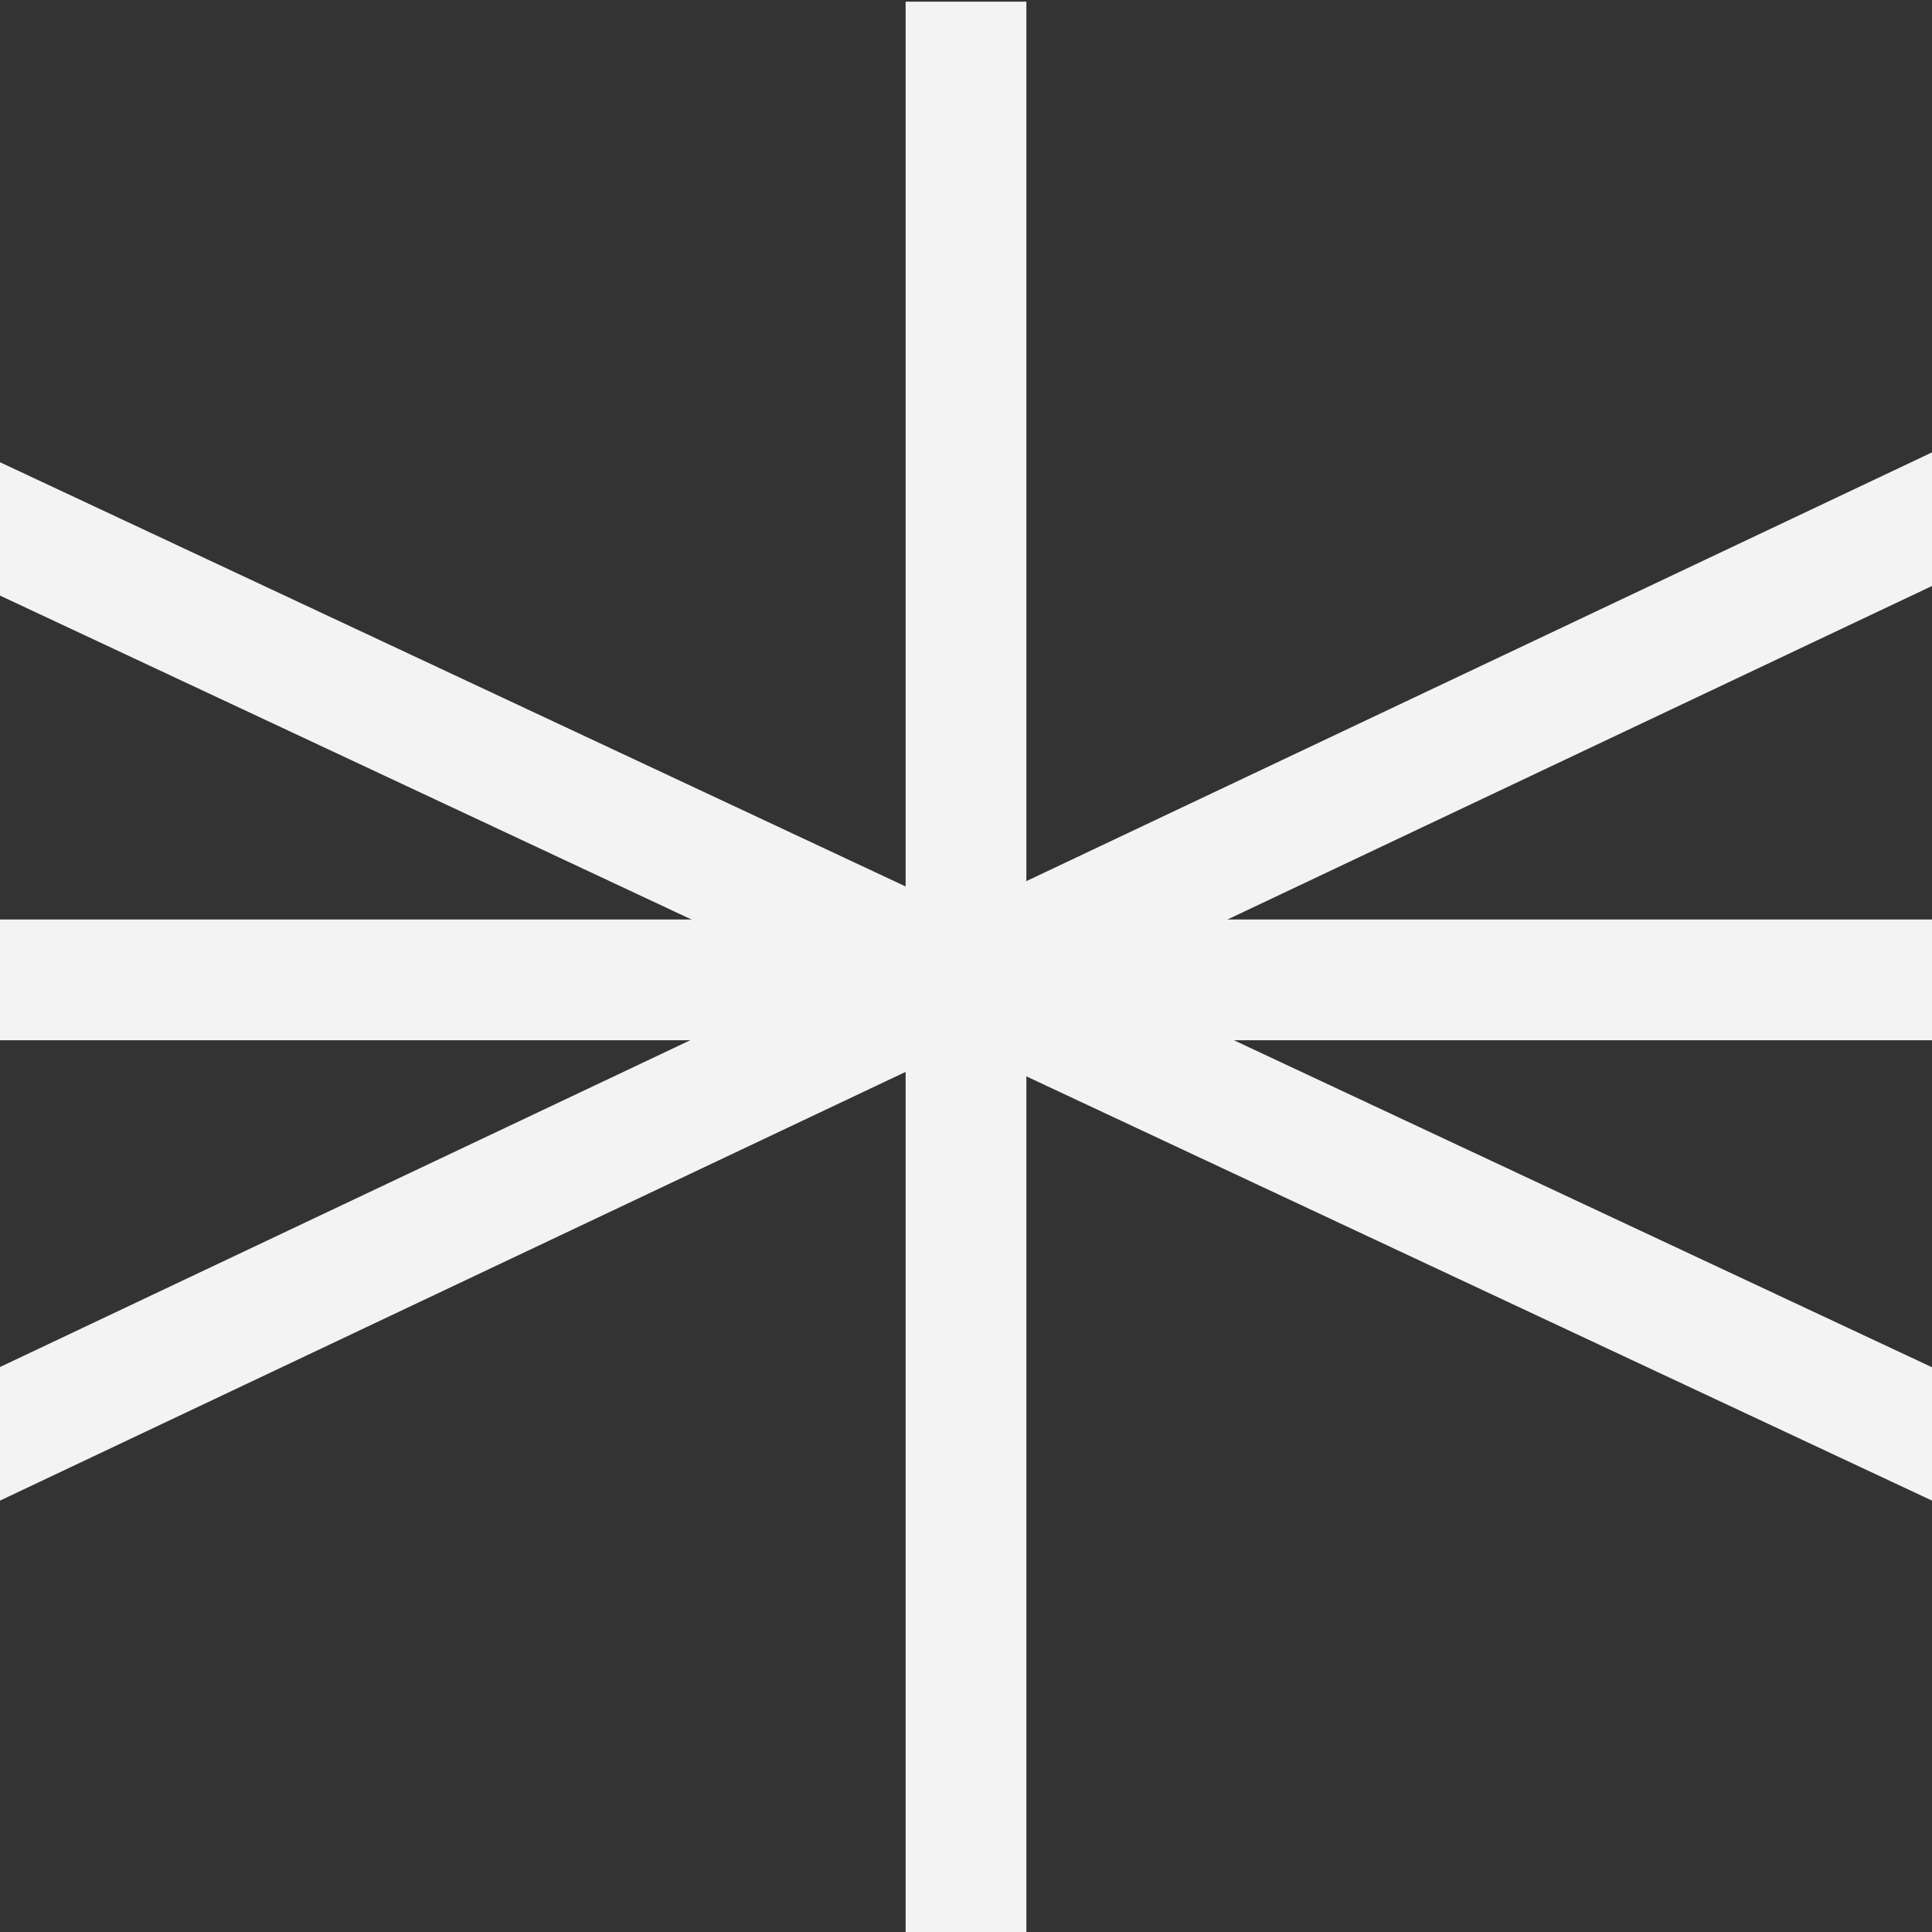
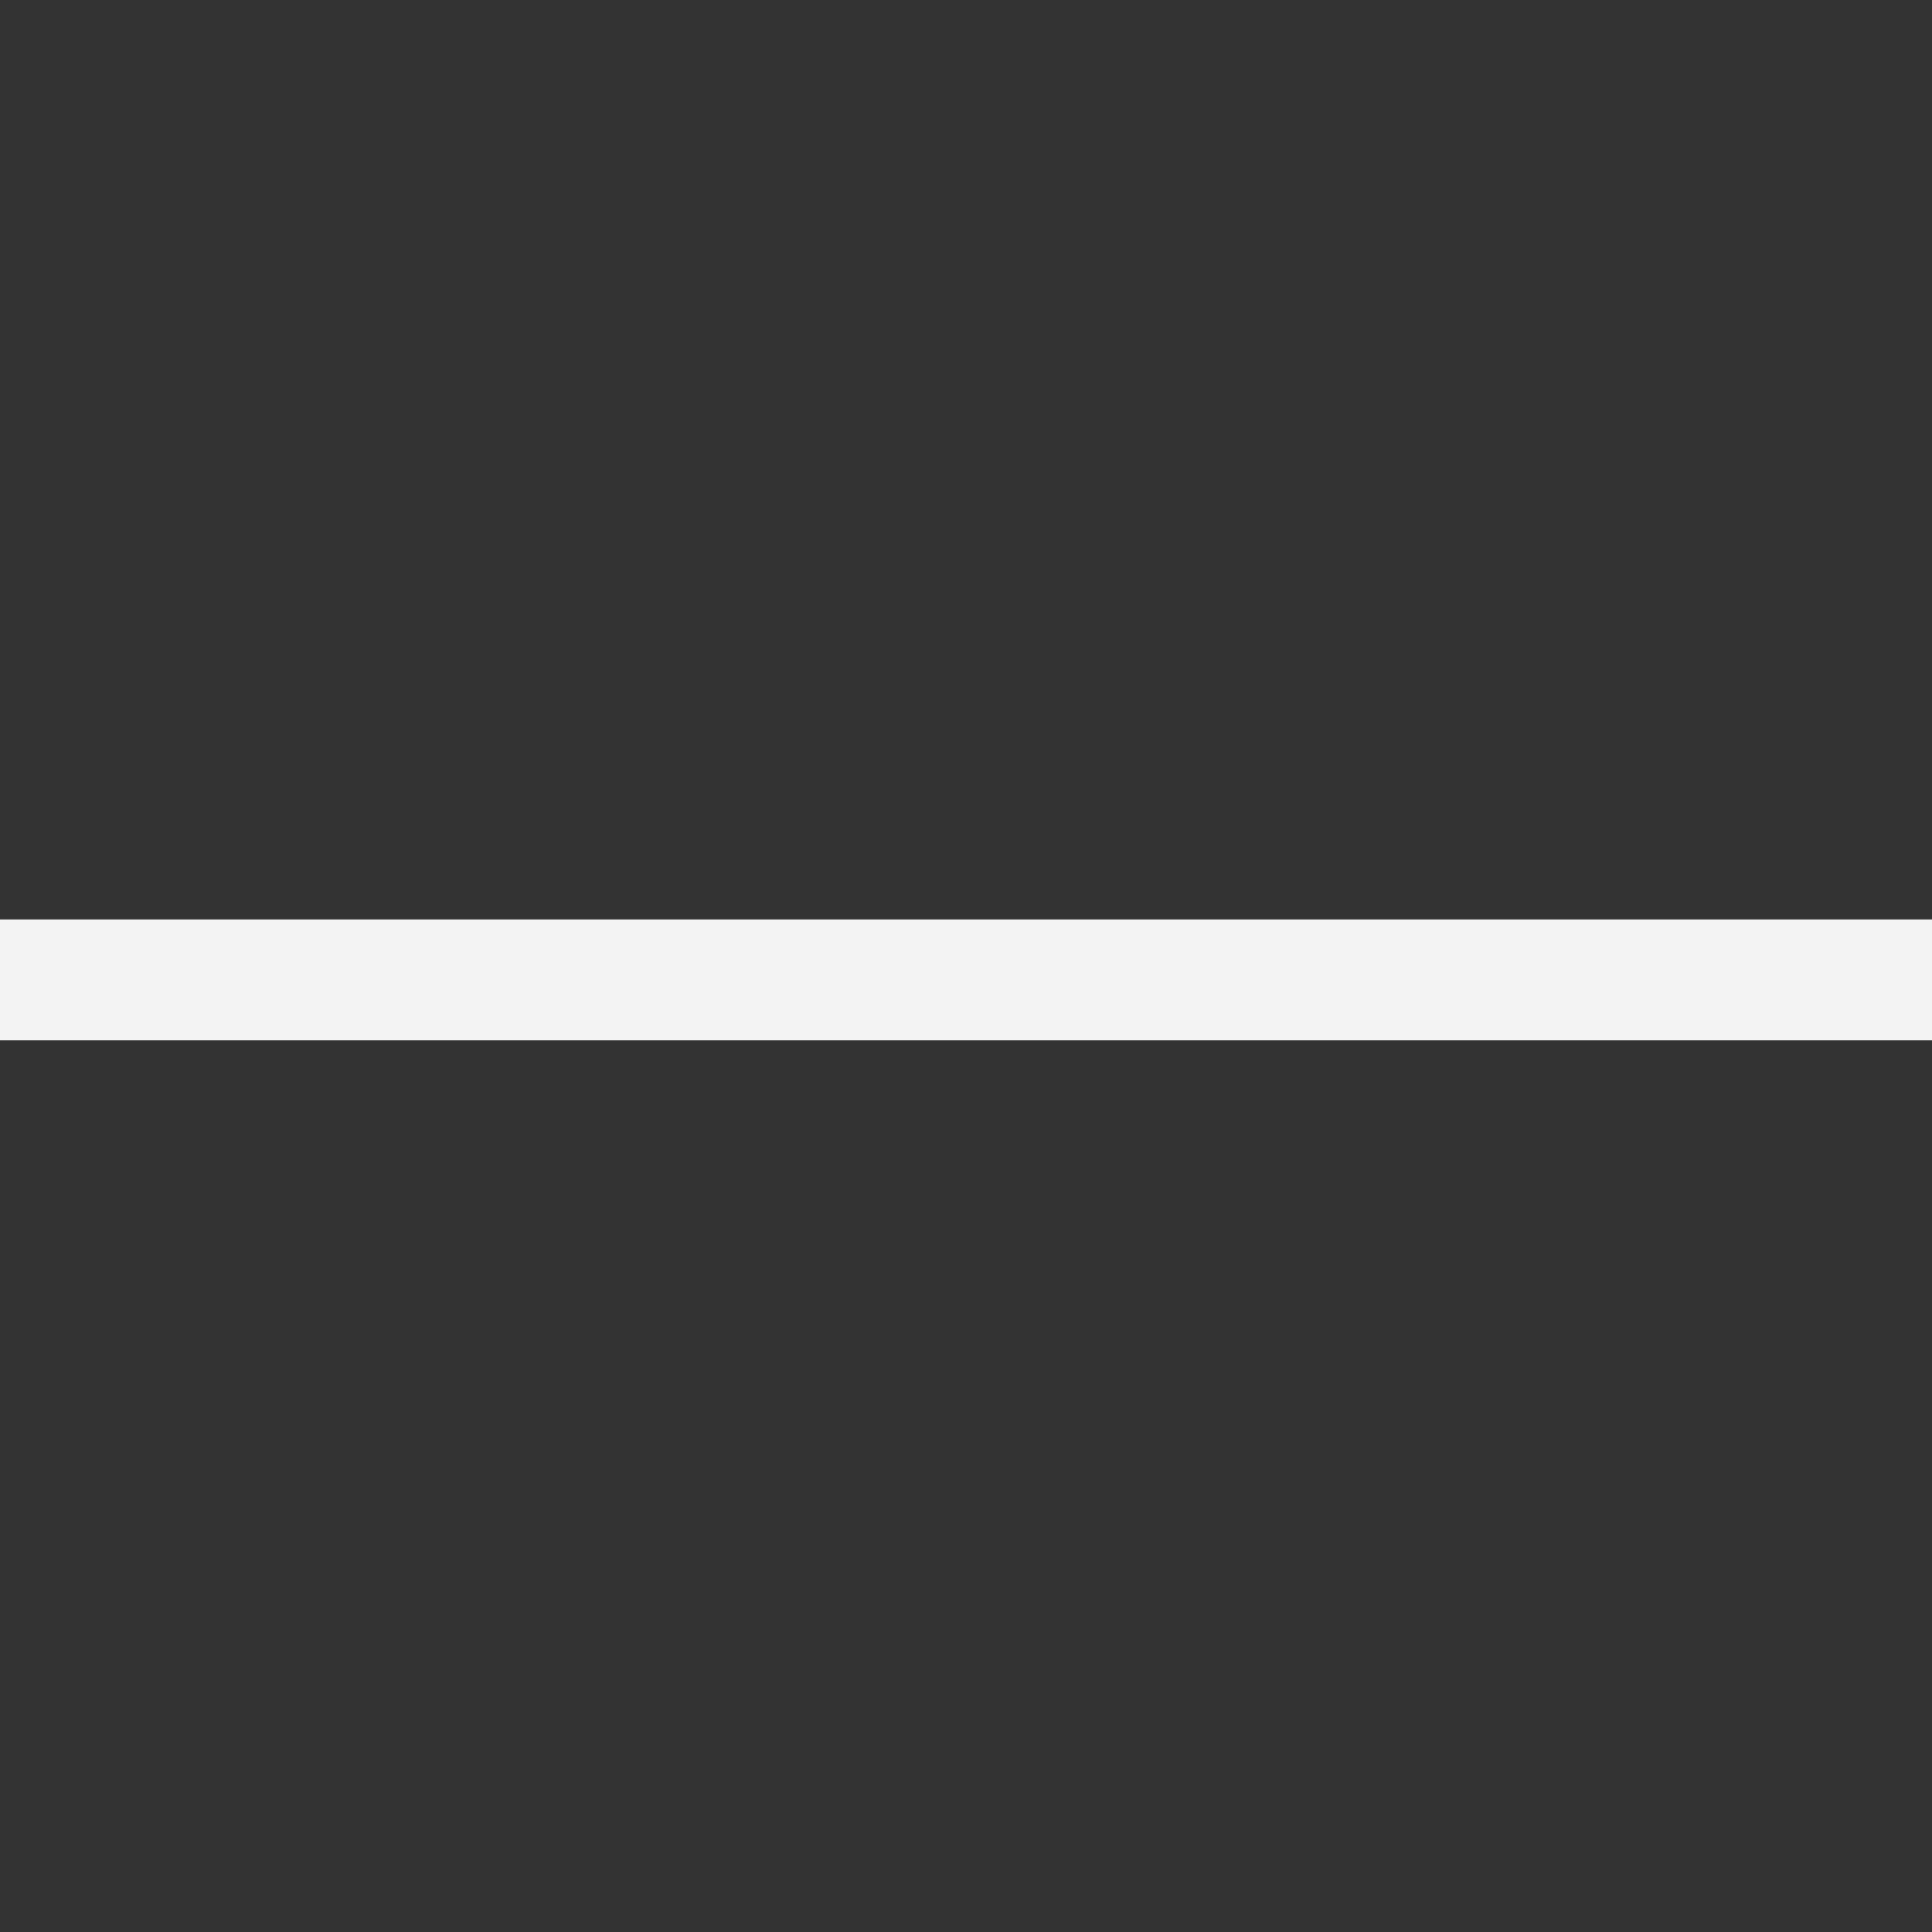
<svg xmlns="http://www.w3.org/2000/svg" width="44" height="44" viewBox="0 0 44 44" fill="none">
  <rect x="0" y="0" width="44" height="44" fill="#333333" stroke="none" />
-   <path d="M22 0.038L22 44.756" stroke="#F3F3F3" stroke-width="2.75" />
  <path d="M-8.489 22.316H52.489" stroke="#F3F3F3" stroke-width="2.75" />
-   <path d="M-10.278 37.52L53.953 7.112" stroke="#F3F3F3" stroke-width="2.75" />
-   <path d="M-10.359 7.193L54.034 37.357" stroke="#F3F3F3" stroke-width="2.75" />
</svg>